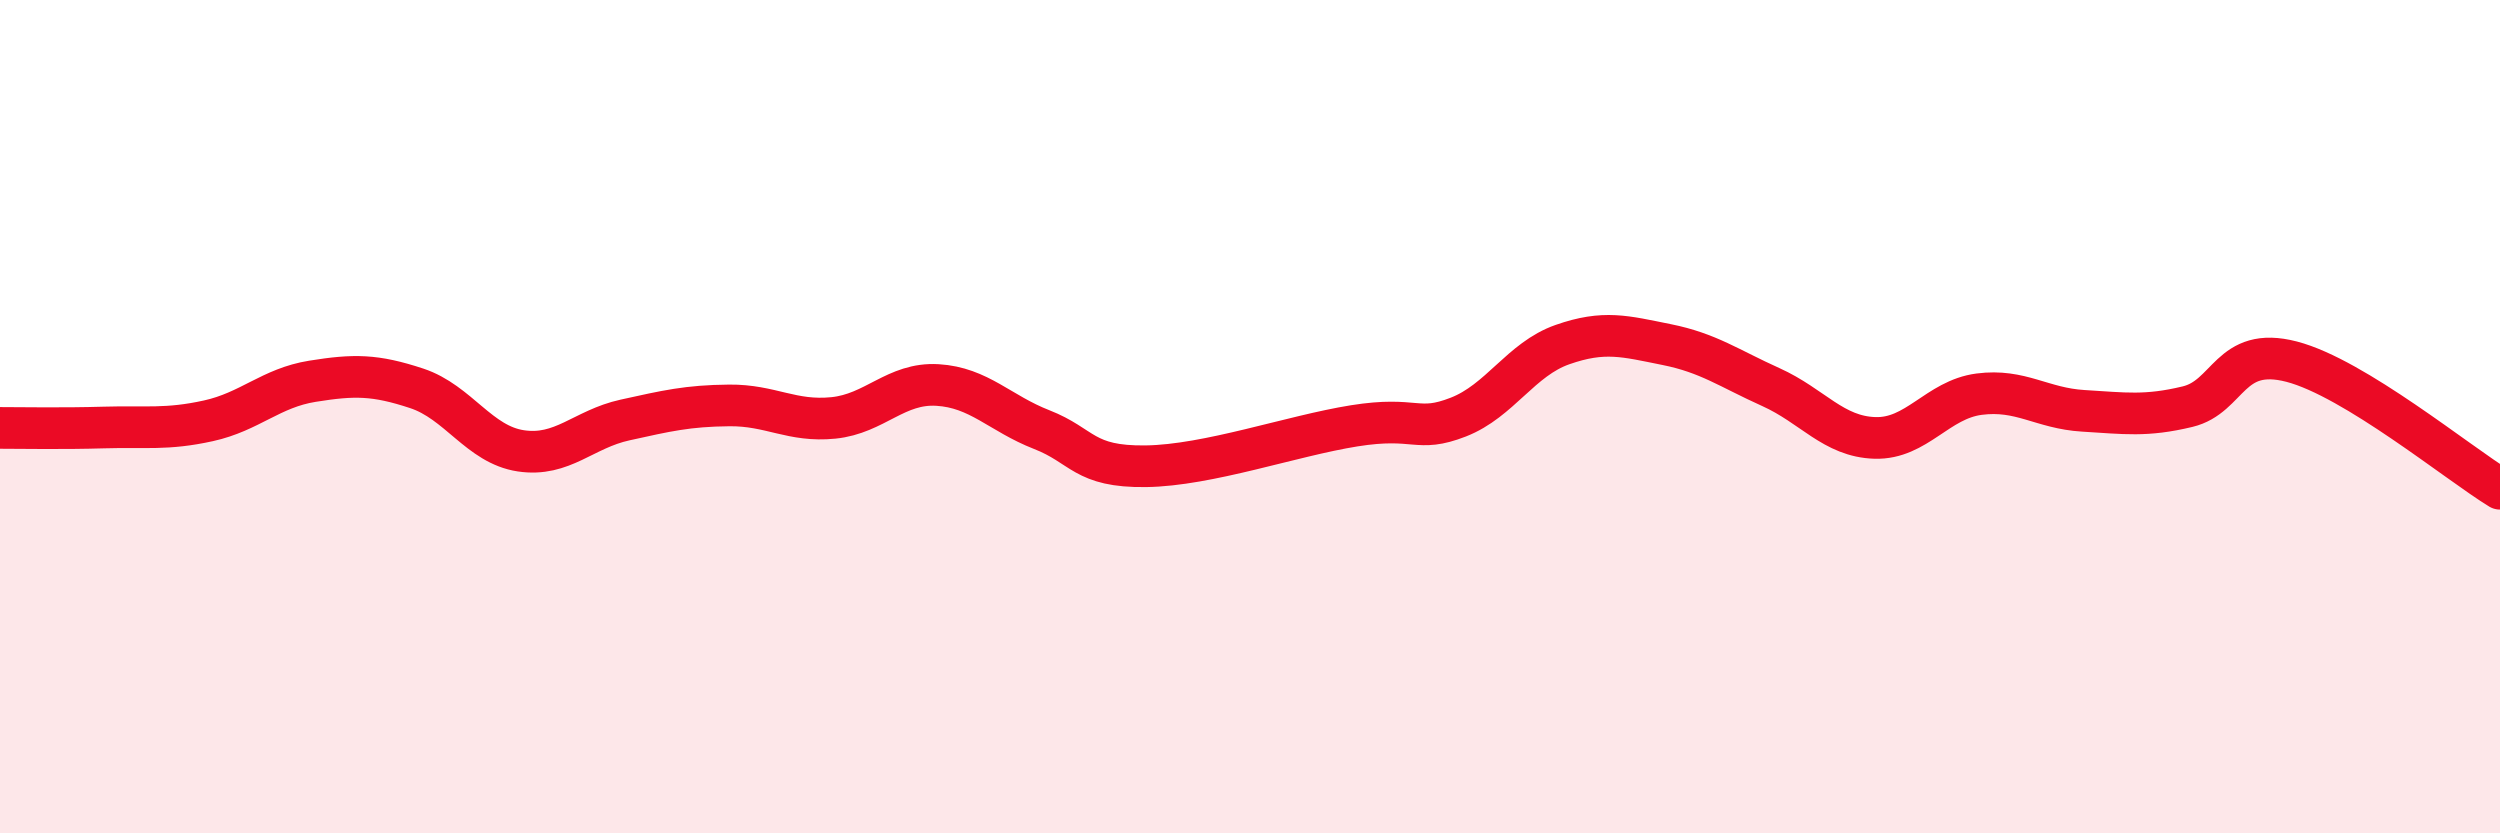
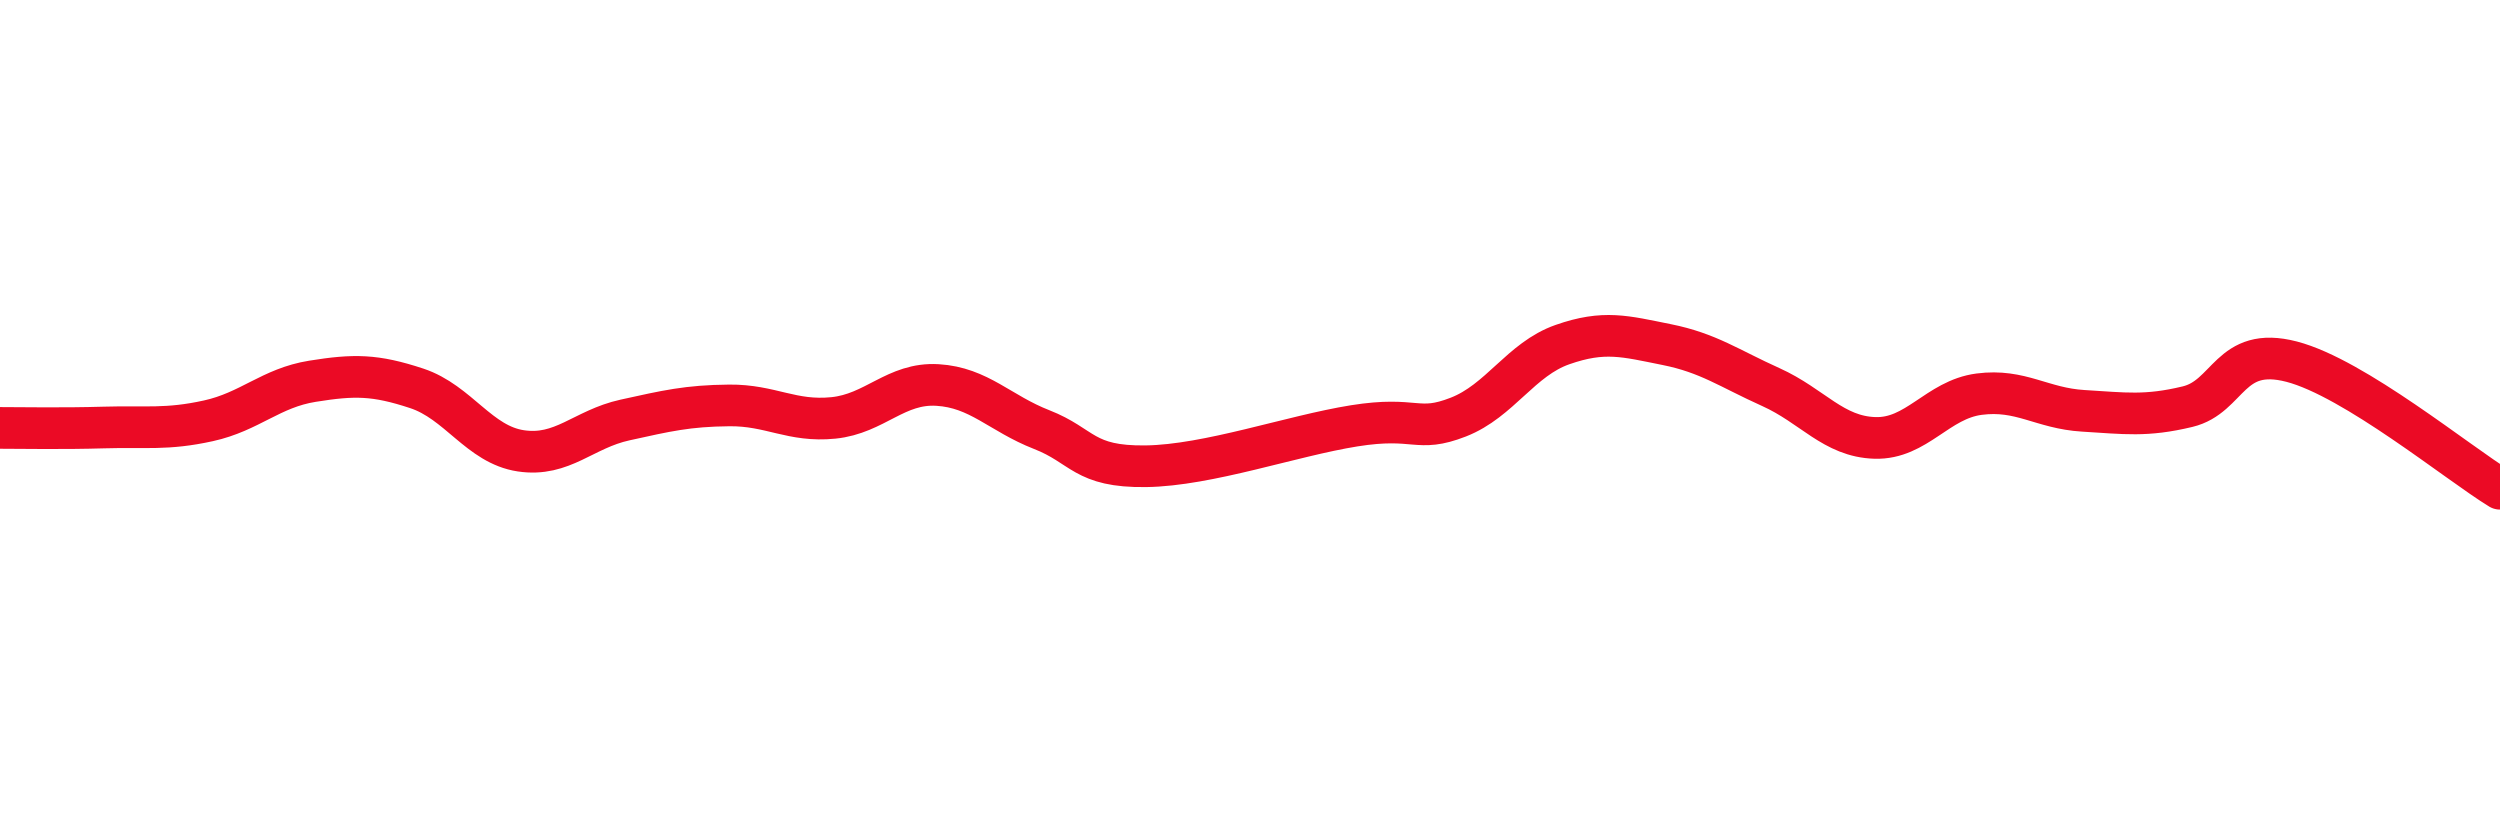
<svg xmlns="http://www.w3.org/2000/svg" width="60" height="20" viewBox="0 0 60 20">
-   <path d="M 0,10.27 C 0.5,10.27 1.5,10.29 2.5,10.26 C 3.5,10.23 4,10.32 5,10.1 C 6,9.88 6.5,9.31 7.5,9.15 C 8.5,8.99 9,8.99 10,9.32 C 11,9.65 11.5,10.67 12.5,10.82 C 13.5,10.97 14,10.3 15,10.08 C 16,9.86 16.5,9.74 17.5,9.73 C 18.5,9.72 19,10.13 20,10.03 C 21,9.93 21.5,9.18 22.5,9.24 C 23.5,9.3 24,9.92 25,10.31 C 26,10.7 26,11.21 27.5,11.19 C 29,11.17 31,10.46 32.5,10.22 C 34,9.98 34,10.4 35,10.01 C 36,9.62 36.5,8.62 37.5,8.27 C 38.5,7.92 39,8.07 40,8.27 C 41,8.47 41.5,8.84 42.5,9.29 C 43.5,9.74 44,10.48 45,10.51 C 46,10.54 46.5,9.59 47.5,9.46 C 48.5,9.33 49,9.8 50,9.86 C 51,9.92 51.5,10 52.5,9.76 C 53.5,9.52 53.5,8.29 55,8.68 C 56.5,9.07 59,11.12 60,11.73L60 20L0 20Z" fill="#EB0A25" opacity="0.1" stroke-linecap="round" stroke-linejoin="round" />
  <path d="M 0,10.27 C 0.5,10.27 1.5,10.29 2.5,10.26 C 3.5,10.23 4,10.32 5,10.1 C 6,9.88 6.5,9.31 7.5,9.15 C 8.5,8.99 9,8.99 10,9.32 C 11,9.65 11.5,10.67 12.5,10.82 C 13.5,10.97 14,10.3 15,10.08 C 16,9.86 16.5,9.74 17.5,9.73 C 18.5,9.72 19,10.13 20,10.03 C 21,9.93 21.5,9.18 22.5,9.24 C 23.5,9.3 24,9.92 25,10.31 C 26,10.7 26,11.21 27.5,11.19 C 29,11.17 31,10.46 32.5,10.22 C 34,9.98 34,10.4 35,10.01 C 36,9.62 36.5,8.62 37.5,8.27 C 38.5,7.92 39,8.07 40,8.27 C 41,8.47 41.5,8.84 42.5,9.29 C 43.5,9.74 44,10.48 45,10.51 C 46,10.54 46.5,9.59 47.5,9.46 C 48.5,9.33 49,9.8 50,9.86 C 51,9.92 51.5,10 52.5,9.76 C 53.5,9.52 53.5,8.29 55,8.68 C 56.5,9.07 59,11.12 60,11.73" stroke="#EB0A25" stroke-width="1" fill="none" stroke-linecap="round" stroke-linejoin="round" />
</svg>